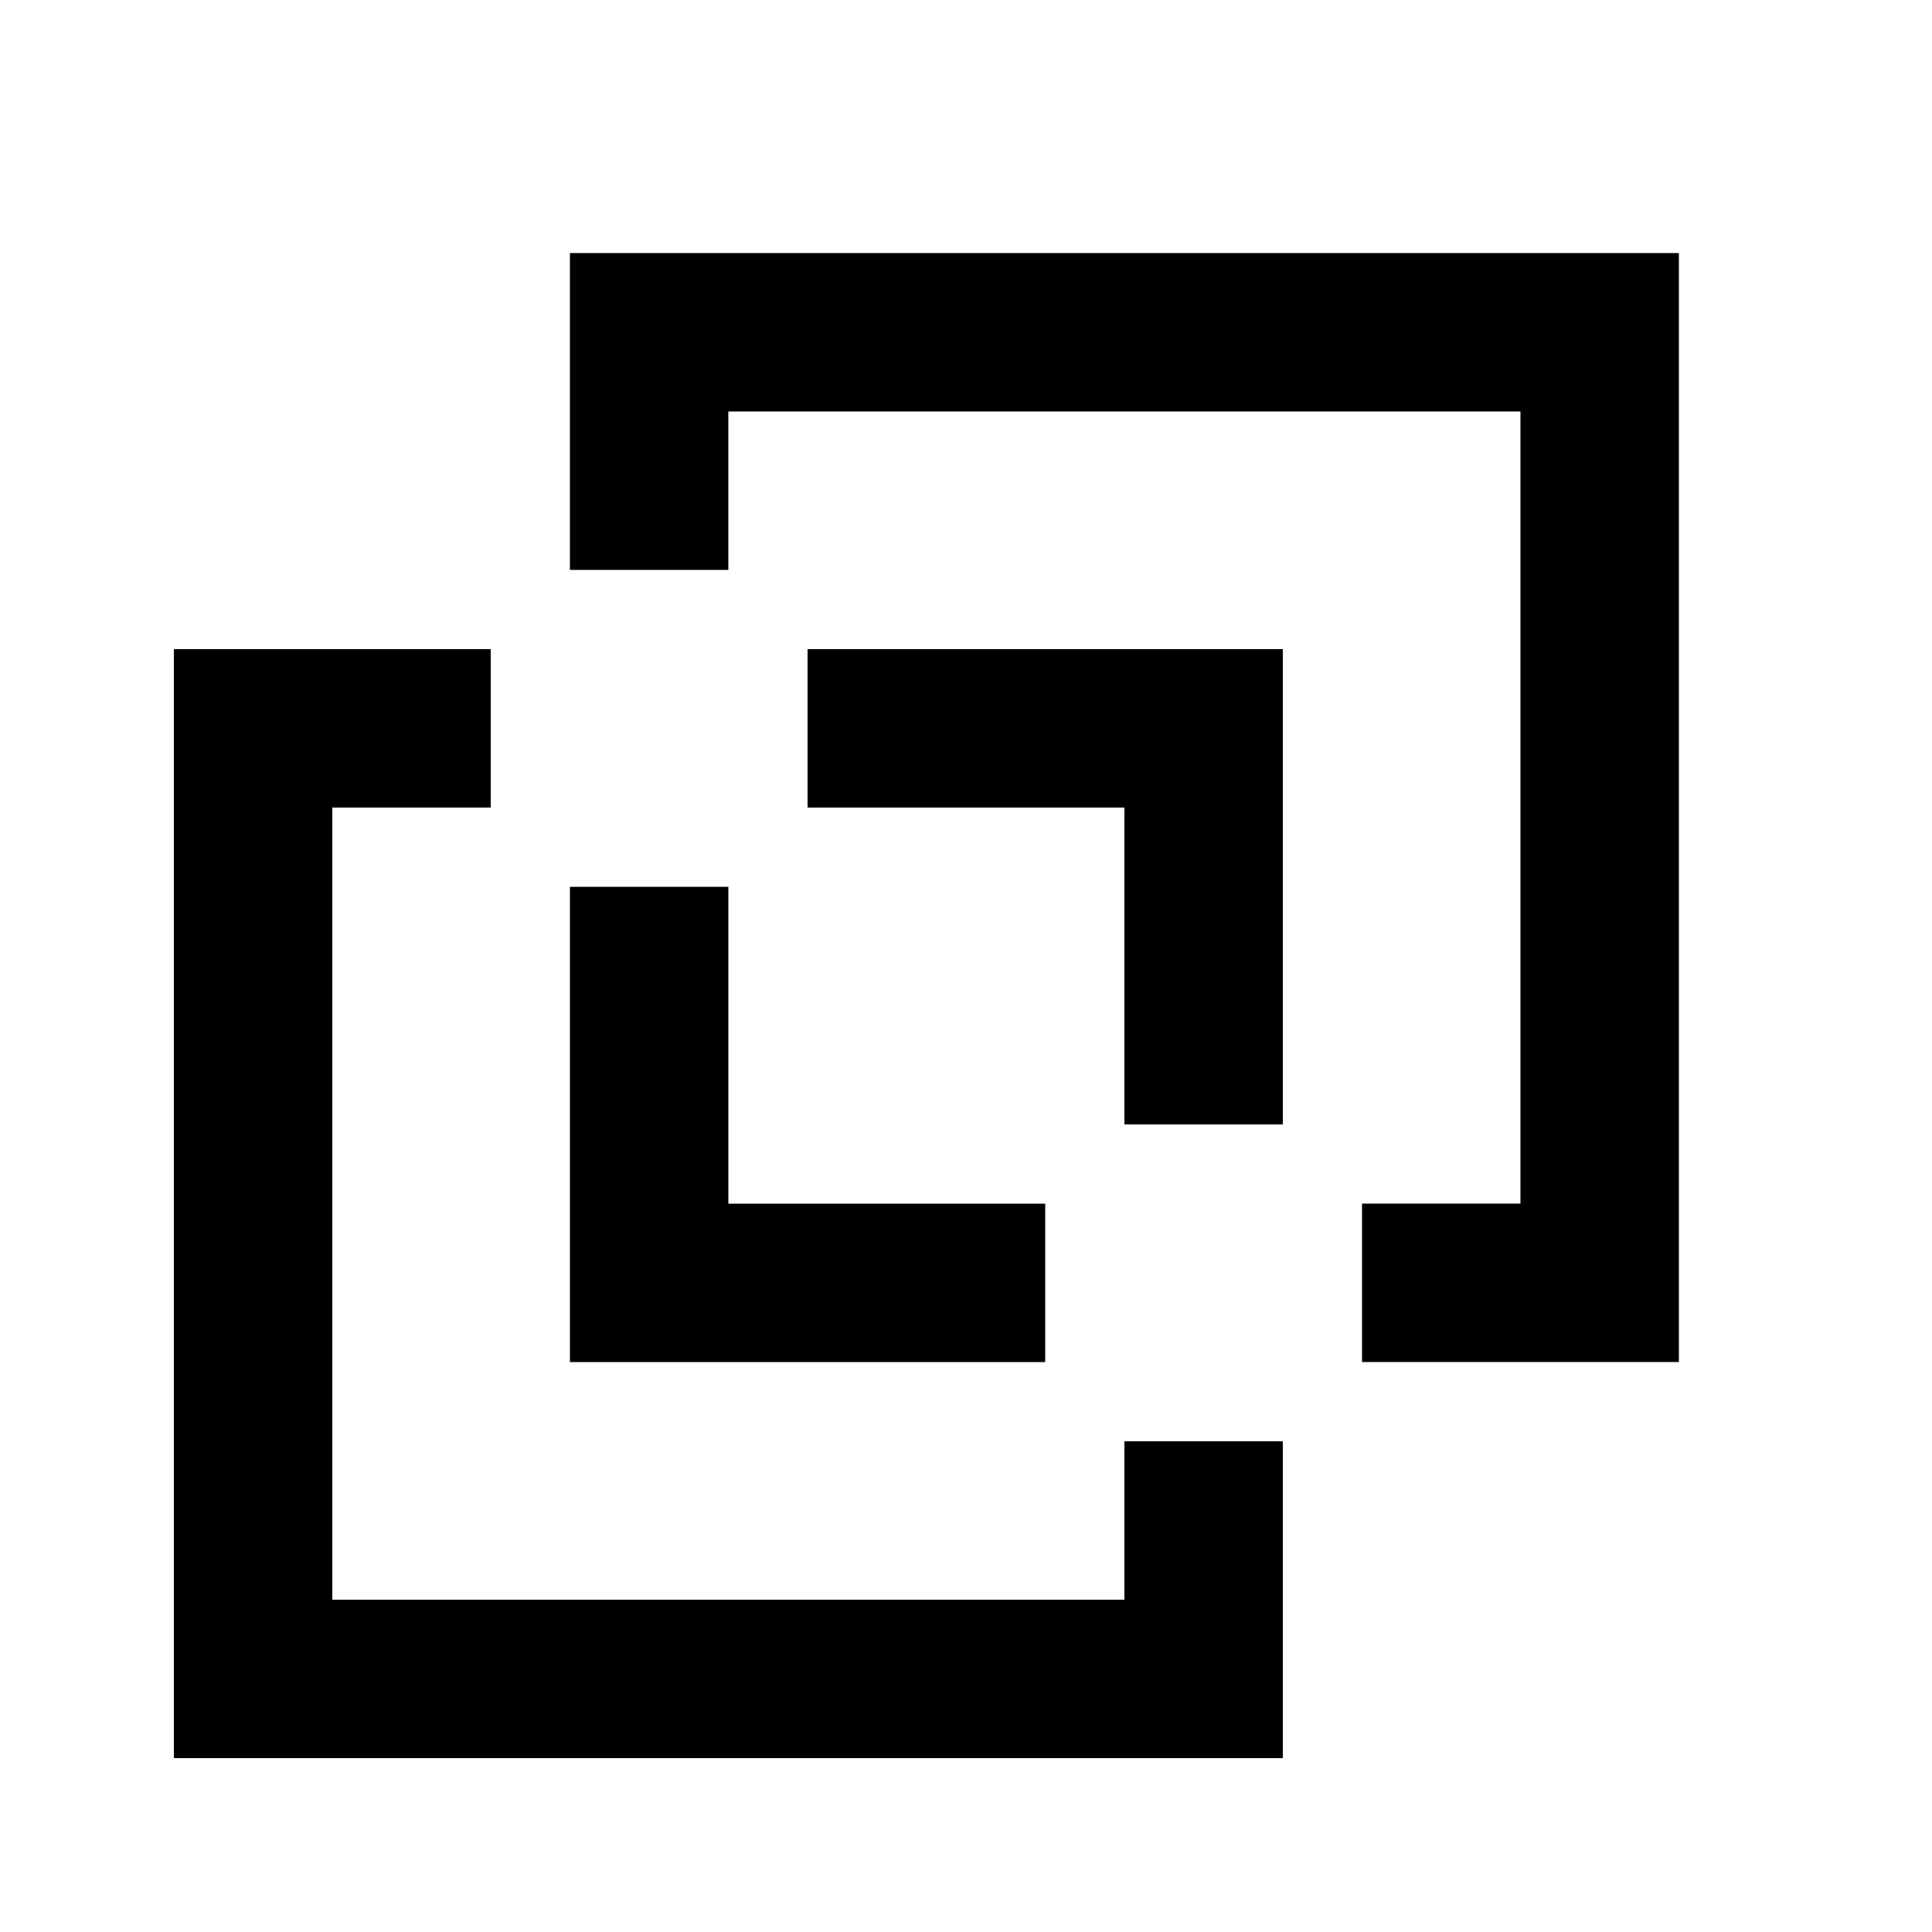
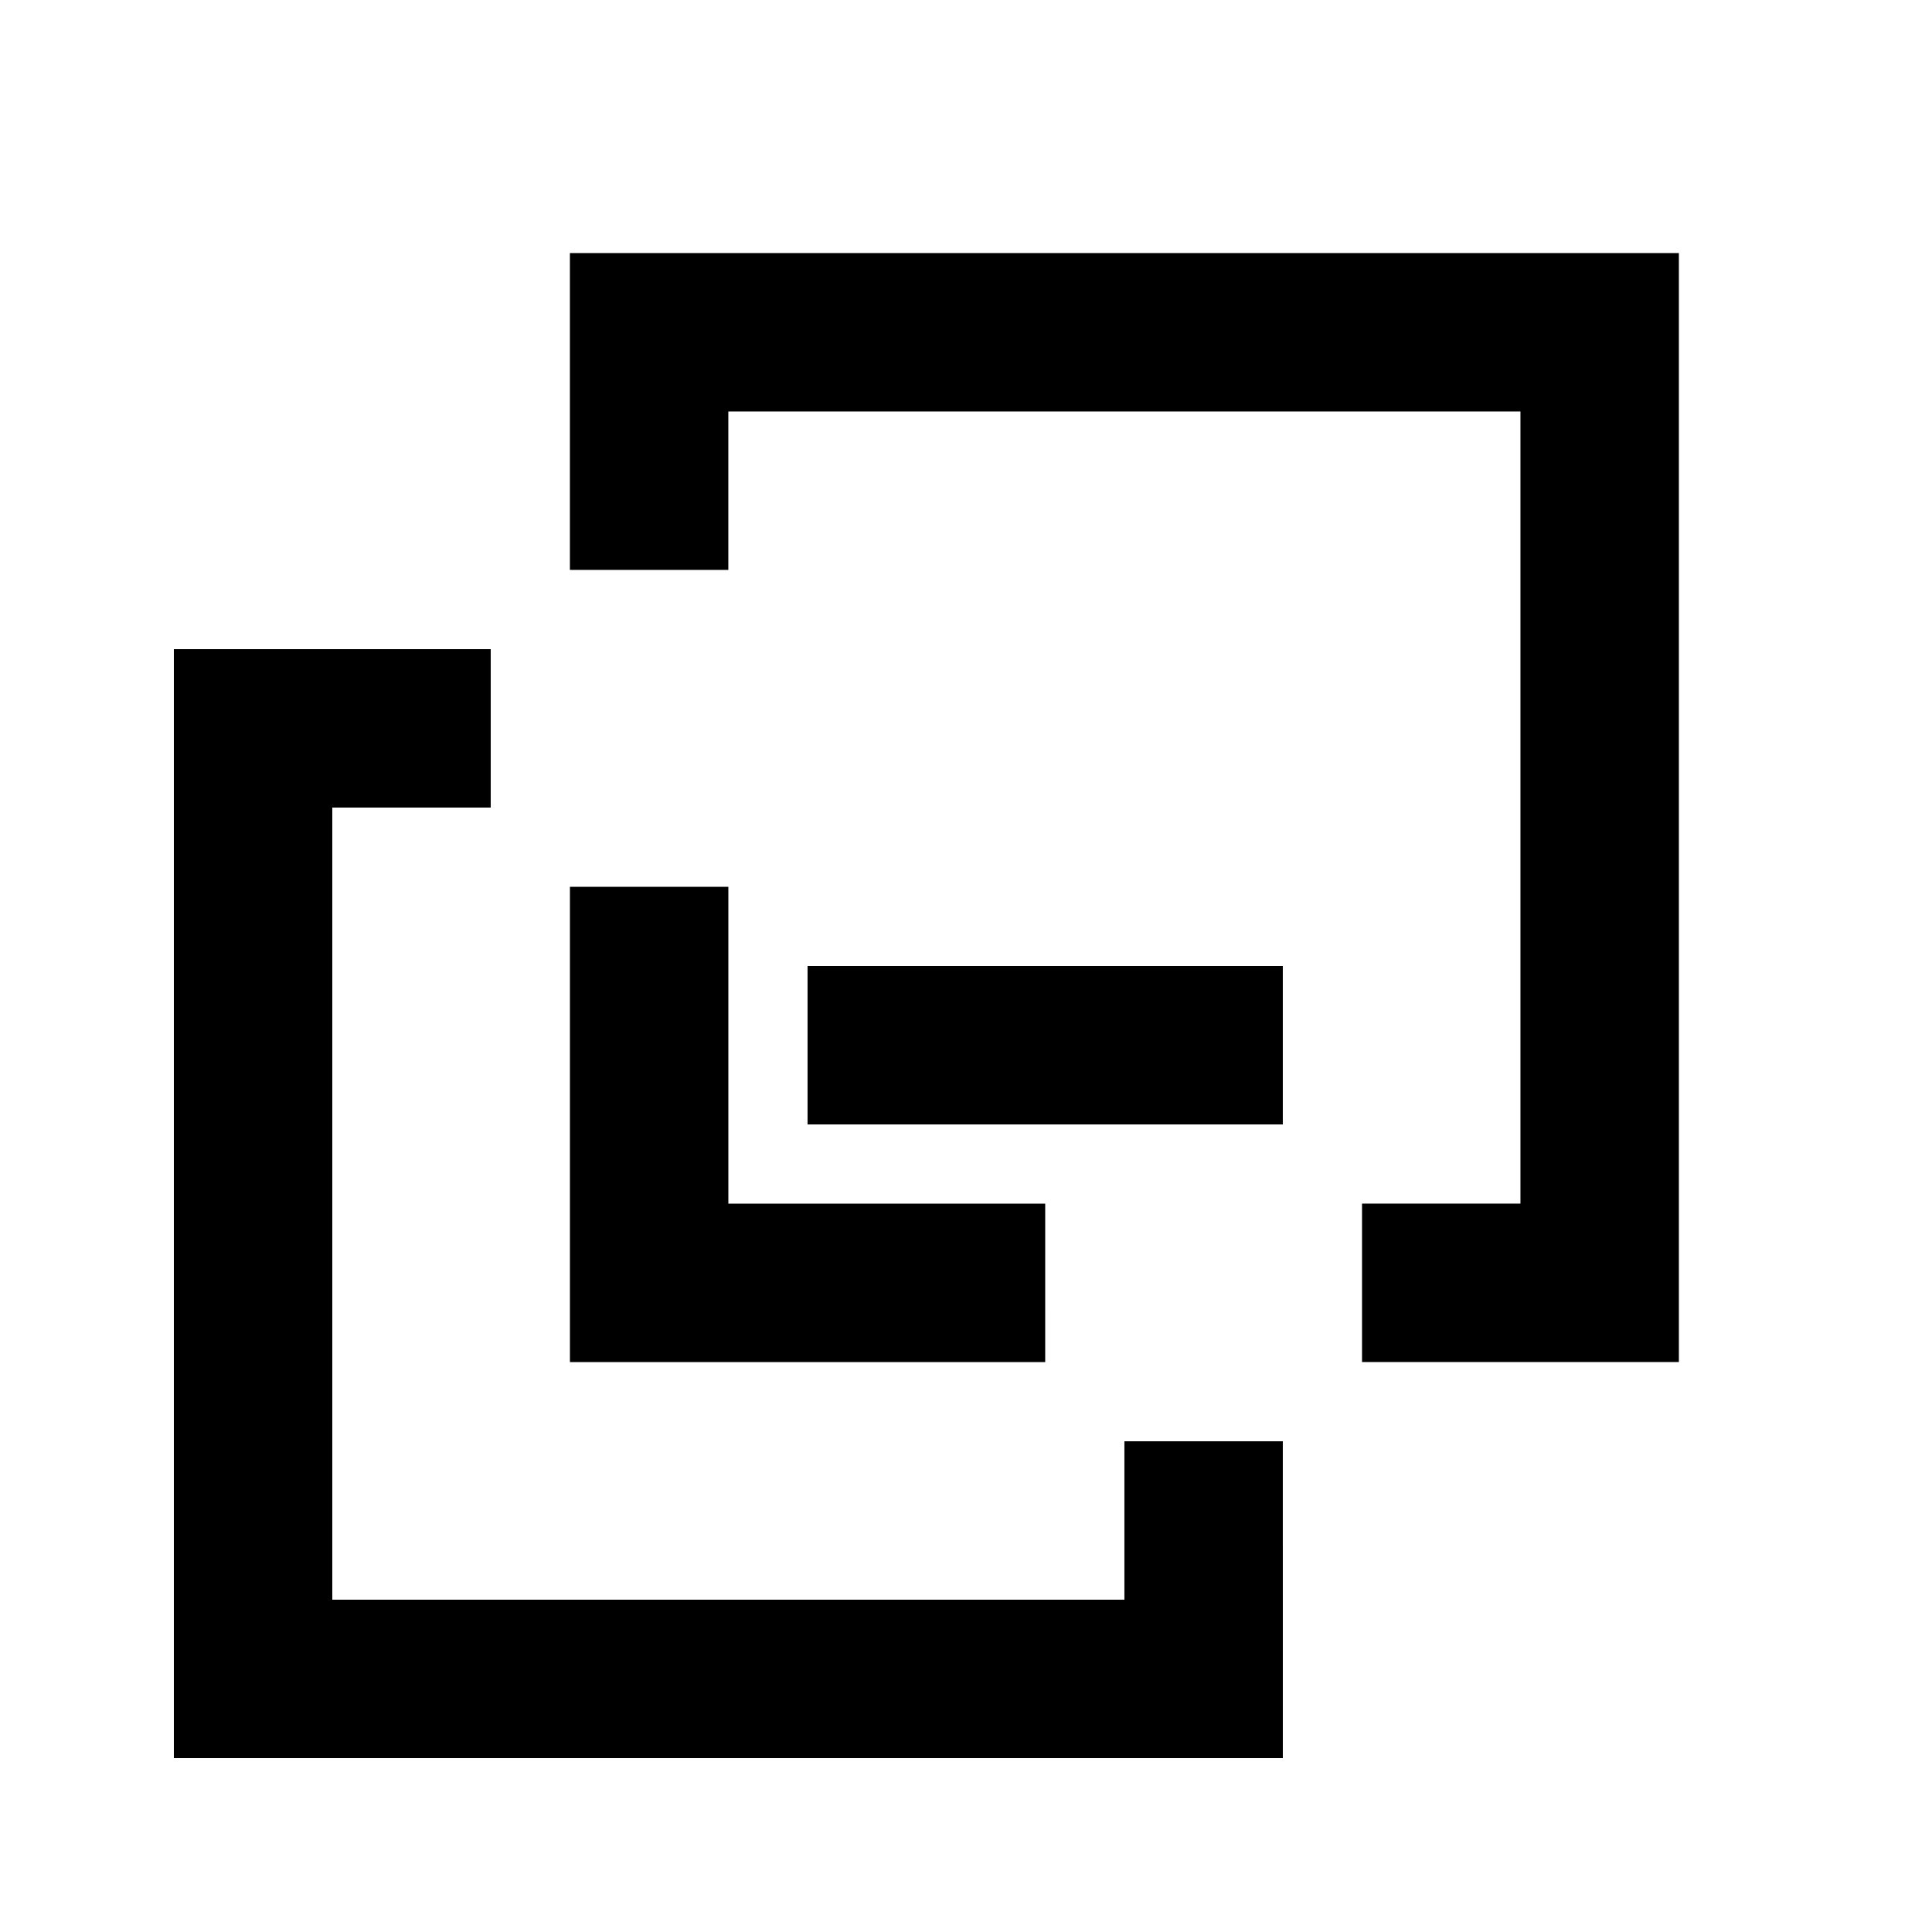
<svg xmlns="http://www.w3.org/2000/svg" fill="#000000" width="800px" height="800px" version="1.1" viewBox="144 144 512 512">
-   <path d="m420.99 462.98h-83.969v-83.969h-41.984v125.95h125.95zm167.93-251.91h-293.89v83.969h41.984v-41.984h209.92v209.92h-41.984v41.98h83.969zm-104.96 314.88h-41.98v41.984h-209.92v-209.92h41.984v-41.984h-83.969v293.89h293.89zm0-83.965h-41.98v-83.969h-83.969v-41.984h125.95z" fill-rule="evenodd" />
+   <path d="m420.99 462.98h-83.969v-83.969h-41.984v125.95h125.95zm167.93-251.91h-293.89v83.969h41.984v-41.984h209.92v209.92h-41.984v41.98h83.969zm-104.96 314.88h-41.98v41.984h-209.92v-209.92h41.984v-41.984h-83.969v293.89h293.89zm0-83.965h-41.98h-83.969v-41.984h125.95z" fill-rule="evenodd" />
</svg>